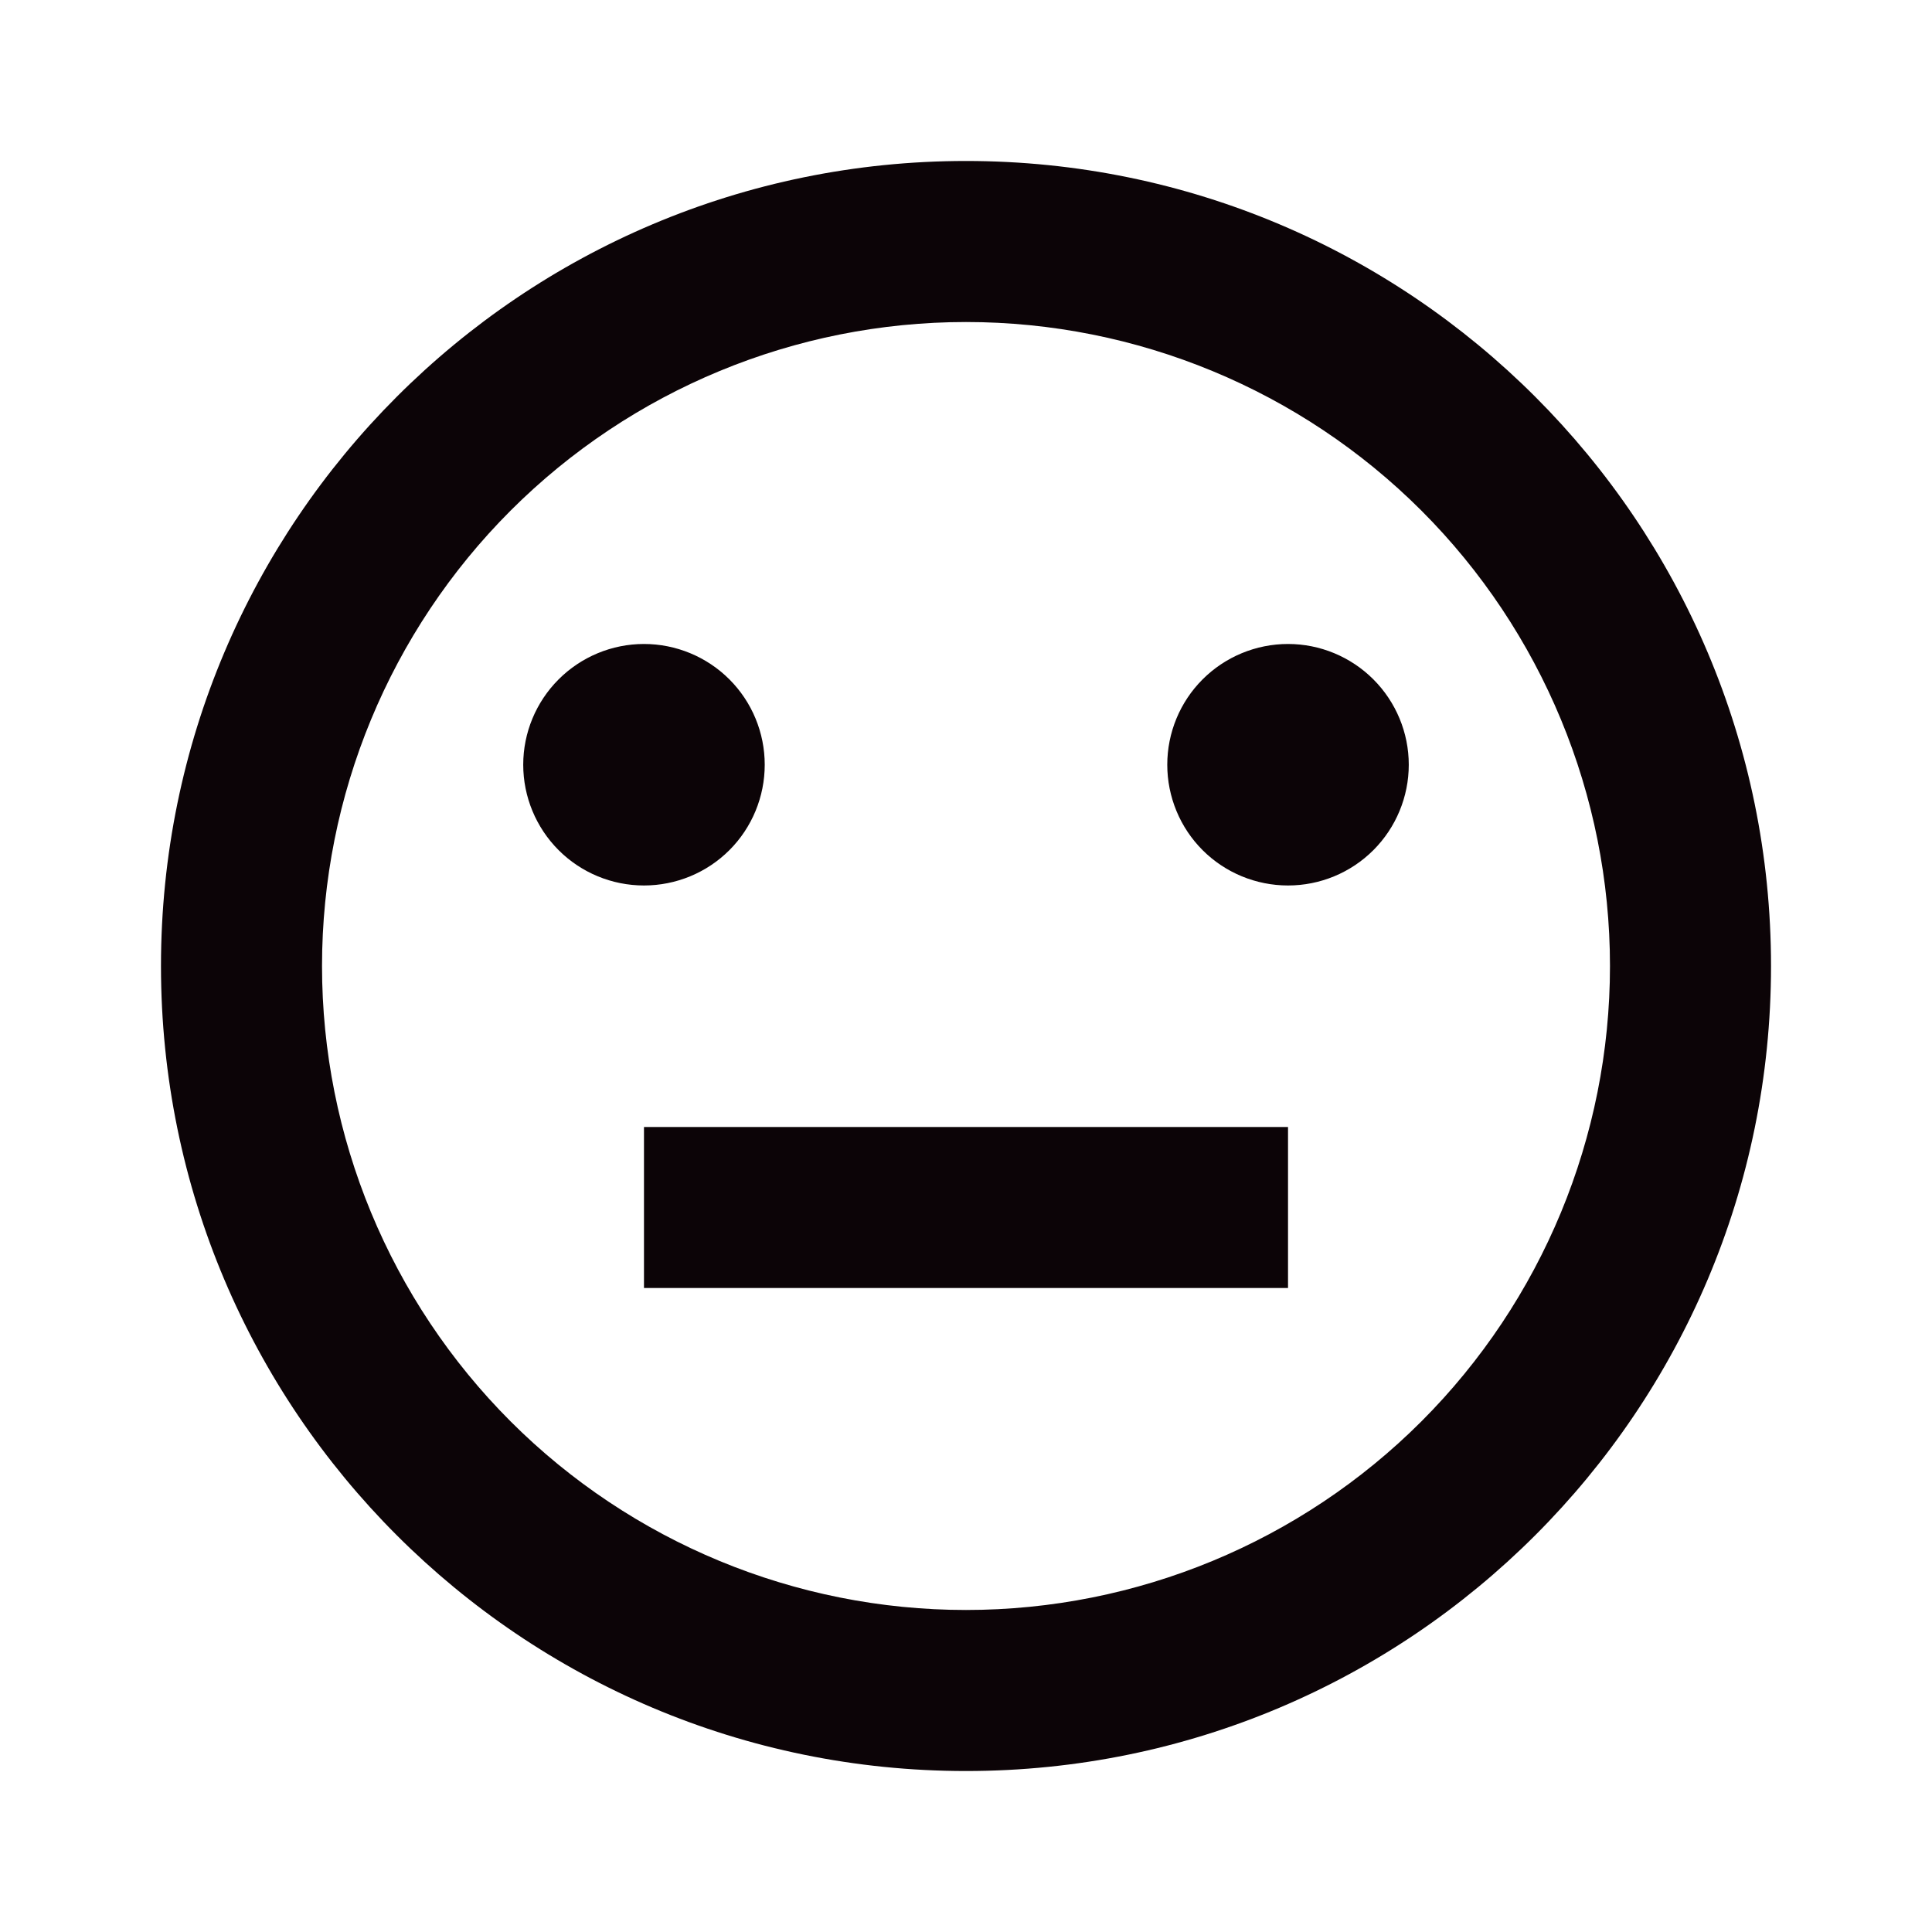
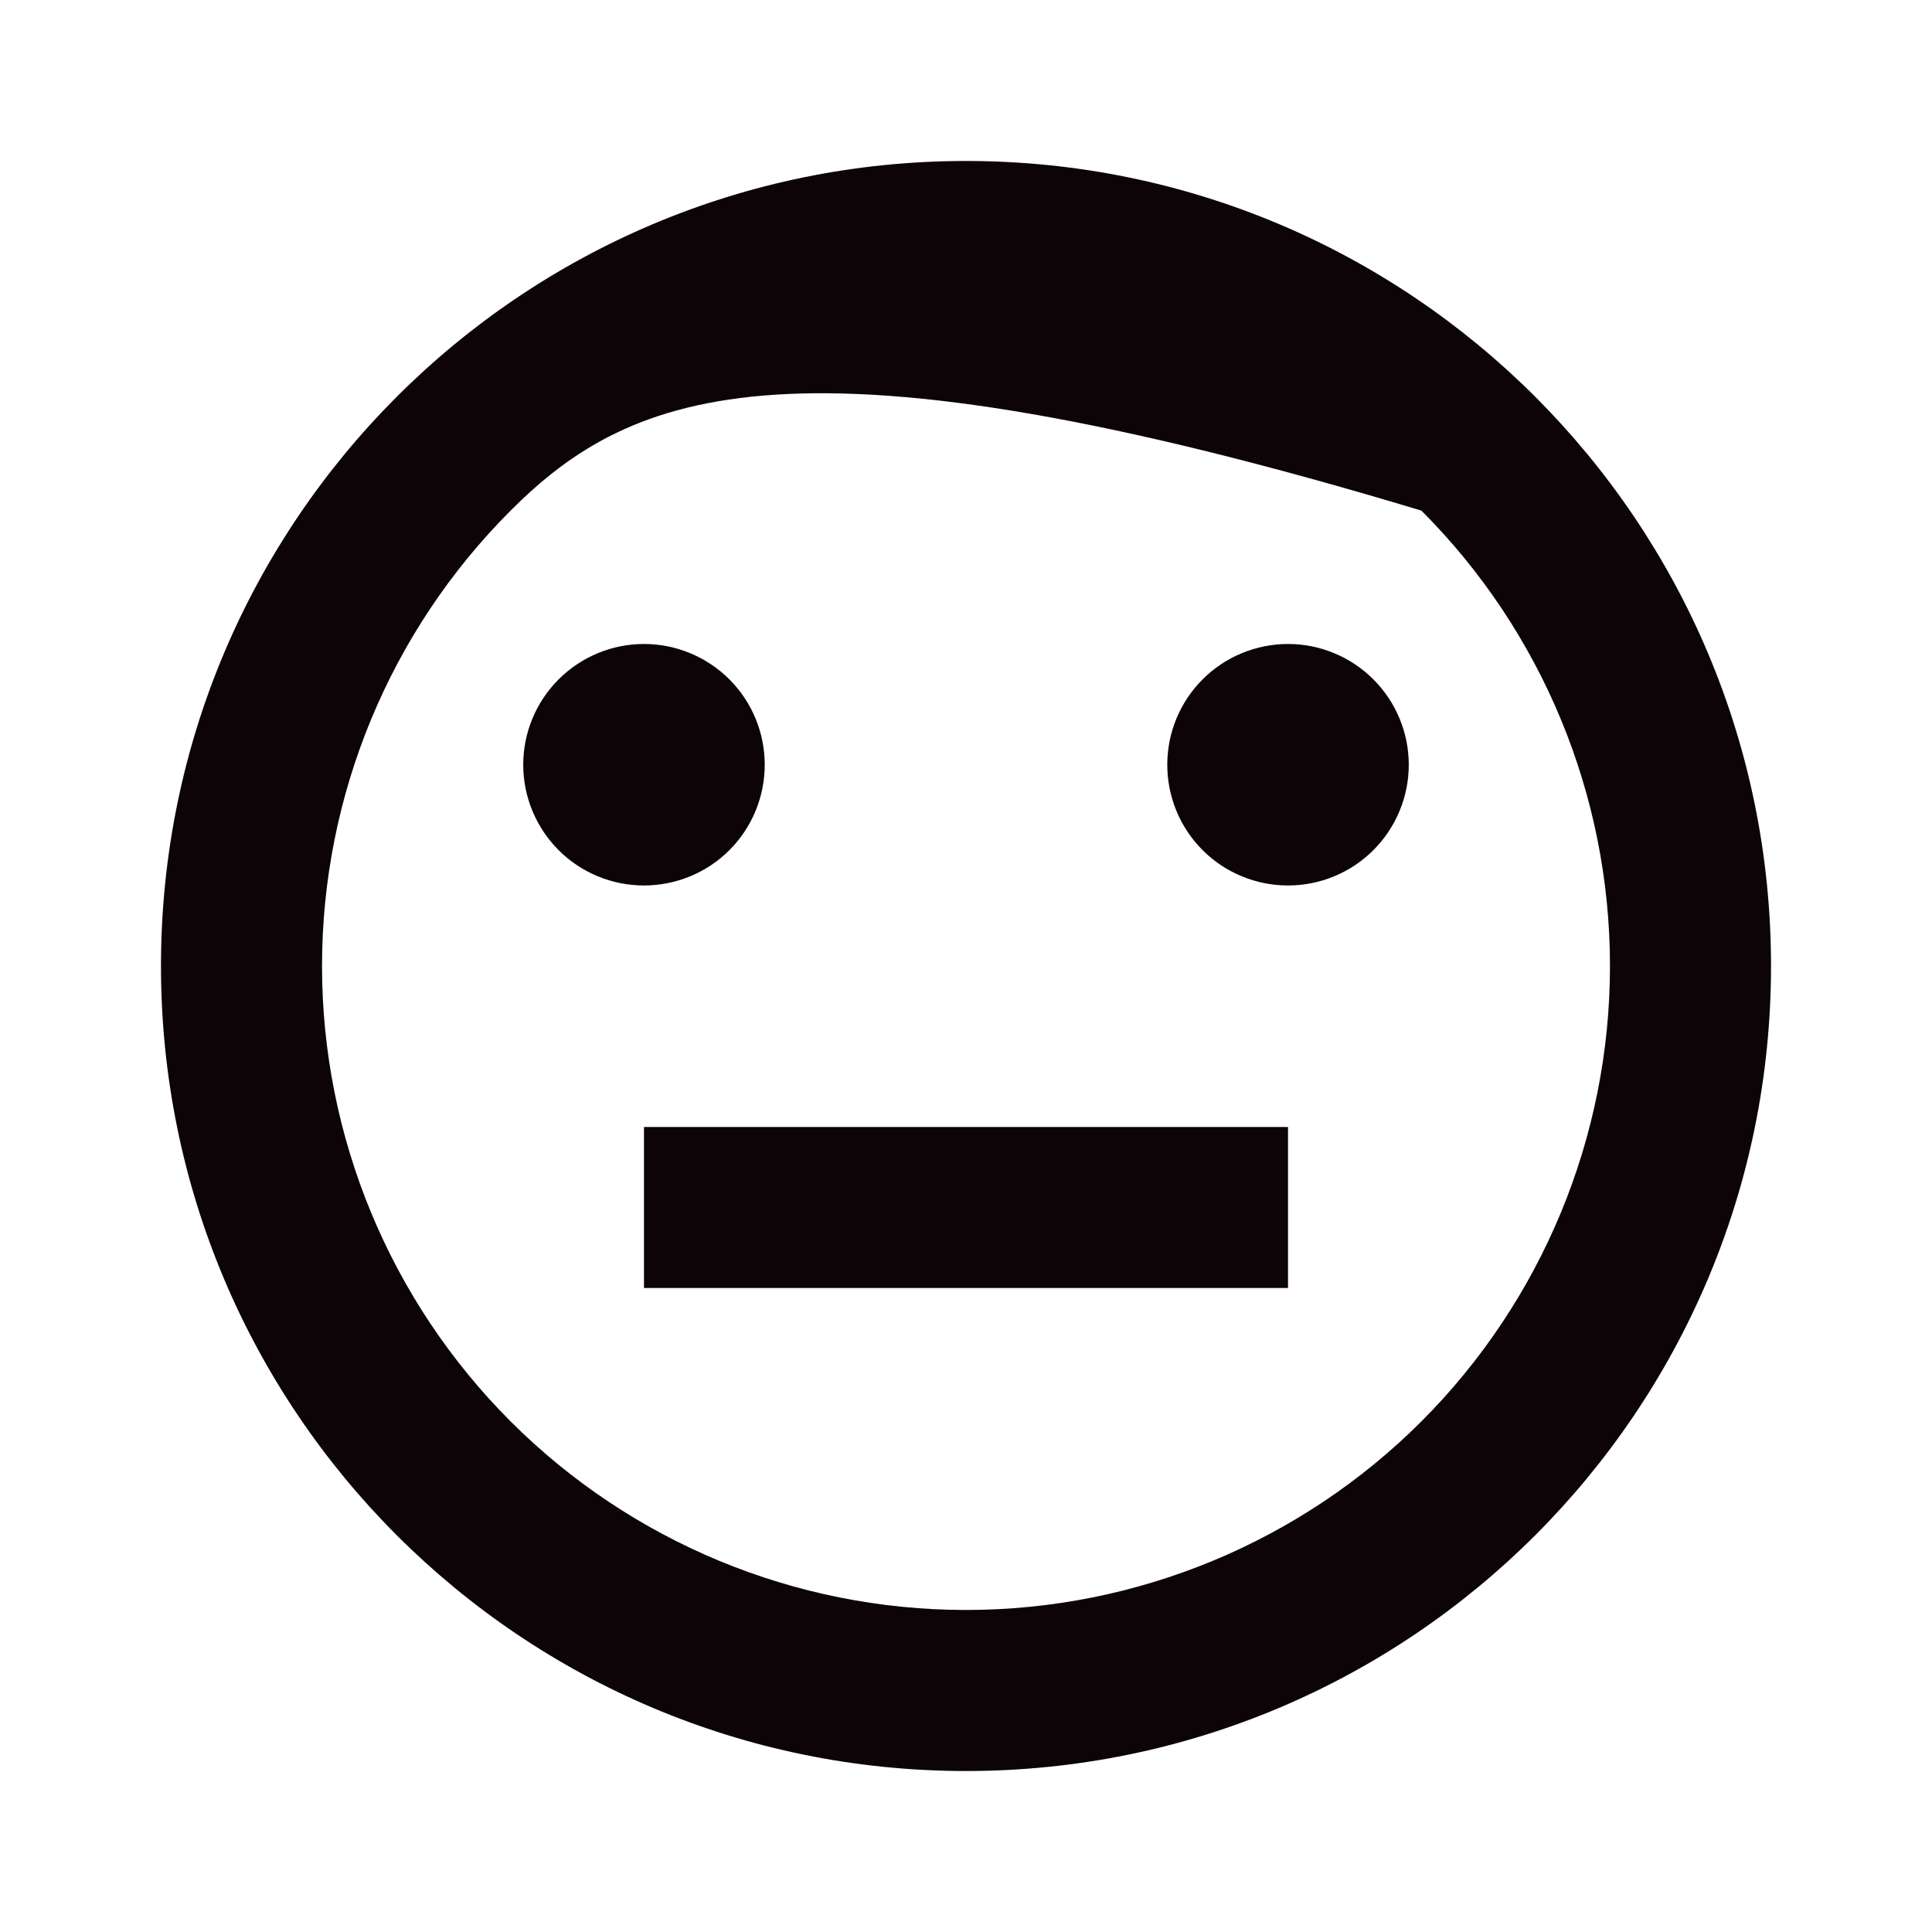
<svg xmlns="http://www.w3.org/2000/svg" width="28" height="28" viewBox="0 0 28 28" fill="none">
-   <path d="M14 25.667C7.556 25.667 2.333 20.444 2.333 14C2.333 7.557 7.556 2.333 14 2.333C20.444 2.333 25.667 7.557 25.667 14C25.667 20.444 20.444 25.667 14 25.667ZM14 23.333C16.475 23.333 18.849 22.35 20.6 20.6C22.35 18.849 23.333 16.475 23.333 14C23.333 11.525 22.35 9.151 20.6 7.4C18.849 5.65 16.475 4.667 14 4.667C11.525 4.667 9.151 5.65 7.4 7.4C5.65 9.151 4.667 11.525 4.667 14C4.667 16.475 5.65 18.849 7.4 20.6C9.151 22.35 11.525 23.333 14 23.333ZM9.333 16.333H18.667V18.667H9.333V16.333ZM9.333 12.833C8.869 12.833 8.424 12.649 8.096 12.321C7.768 11.993 7.583 11.547 7.583 11.083C7.583 10.619 7.768 10.174 8.096 9.846C8.424 9.518 8.869 9.333 9.333 9.333C9.797 9.333 10.243 9.518 10.571 9.846C10.899 10.174 11.083 10.619 11.083 11.083C11.083 11.547 10.899 11.993 10.571 12.321C10.243 12.649 9.797 12.833 9.333 12.833ZM18.667 12.833C18.203 12.833 17.757 12.649 17.429 12.321C17.101 11.993 16.917 11.547 16.917 11.083C16.917 10.619 17.101 10.174 17.429 9.846C17.757 9.518 18.203 9.333 18.667 9.333C19.131 9.333 19.576 9.518 19.904 9.846C20.232 10.174 20.417 10.619 20.417 11.083C20.417 11.547 20.232 11.993 19.904 12.321C19.576 12.649 19.131 12.833 18.667 12.833Z" fill="#0C0407" />
+   <path d="M14 25.667C7.556 25.667 2.333 20.444 2.333 14C2.333 7.557 7.556 2.333 14 2.333C20.444 2.333 25.667 7.557 25.667 14C25.667 20.444 20.444 25.667 14 25.667ZM14 23.333C16.475 23.333 18.849 22.35 20.6 20.6C22.35 18.849 23.333 16.475 23.333 14C23.333 11.525 22.35 9.151 20.6 7.4C11.525 4.667 9.151 5.65 7.4 7.4C5.65 9.151 4.667 11.525 4.667 14C4.667 16.475 5.65 18.849 7.4 20.6C9.151 22.35 11.525 23.333 14 23.333ZM9.333 16.333H18.667V18.667H9.333V16.333ZM9.333 12.833C8.869 12.833 8.424 12.649 8.096 12.321C7.768 11.993 7.583 11.547 7.583 11.083C7.583 10.619 7.768 10.174 8.096 9.846C8.424 9.518 8.869 9.333 9.333 9.333C9.797 9.333 10.243 9.518 10.571 9.846C10.899 10.174 11.083 10.619 11.083 11.083C11.083 11.547 10.899 11.993 10.571 12.321C10.243 12.649 9.797 12.833 9.333 12.833ZM18.667 12.833C18.203 12.833 17.757 12.649 17.429 12.321C17.101 11.993 16.917 11.547 16.917 11.083C16.917 10.619 17.101 10.174 17.429 9.846C17.757 9.518 18.203 9.333 18.667 9.333C19.131 9.333 19.576 9.518 19.904 9.846C20.232 10.174 20.417 10.619 20.417 11.083C20.417 11.547 20.232 11.993 19.904 12.321C19.576 12.649 19.131 12.833 18.667 12.833Z" fill="#0C0407" />
</svg>